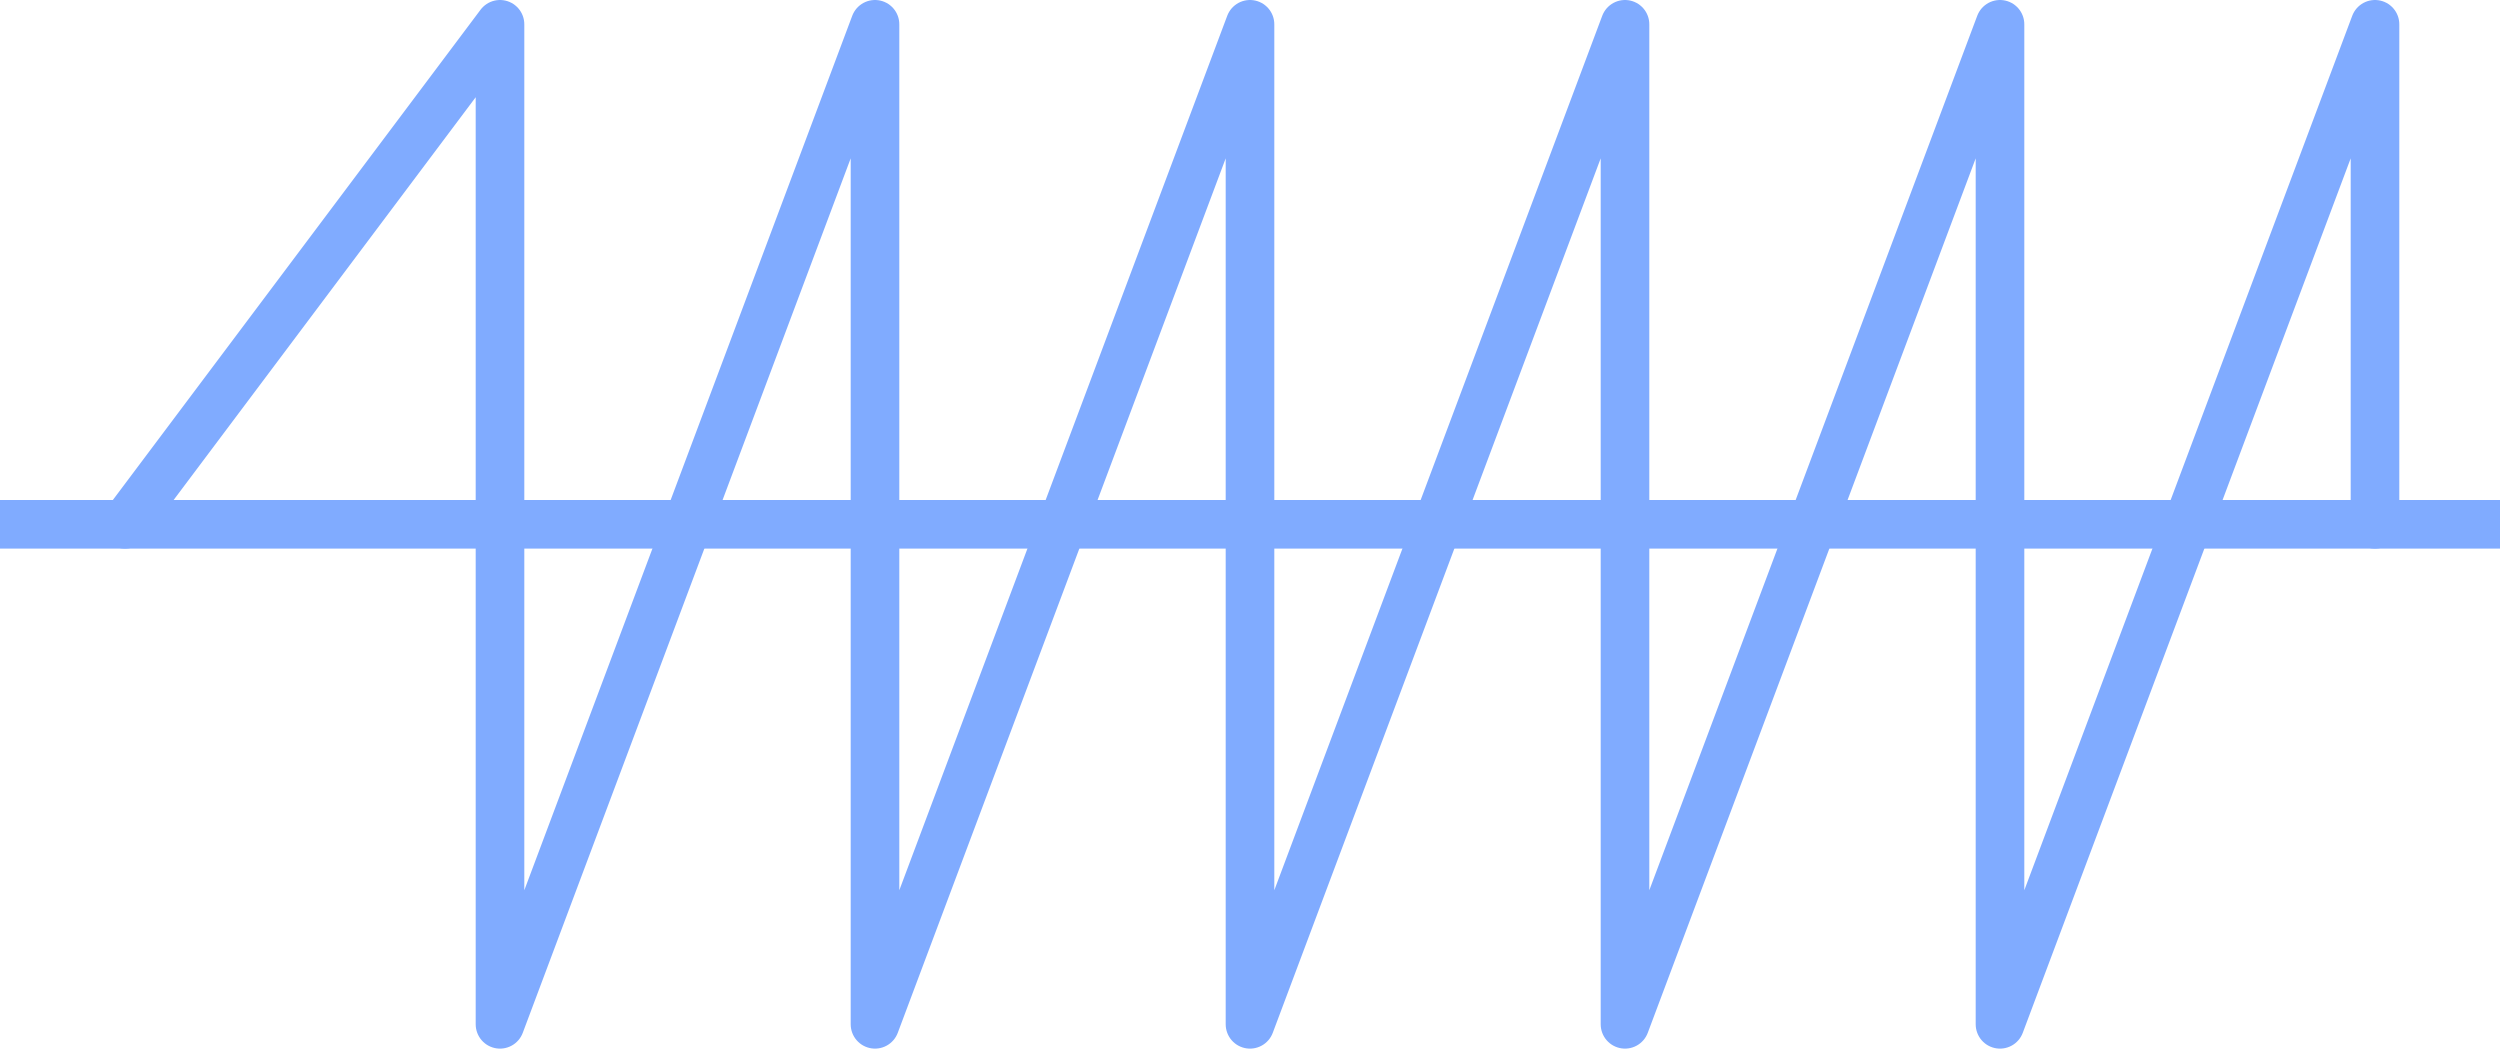
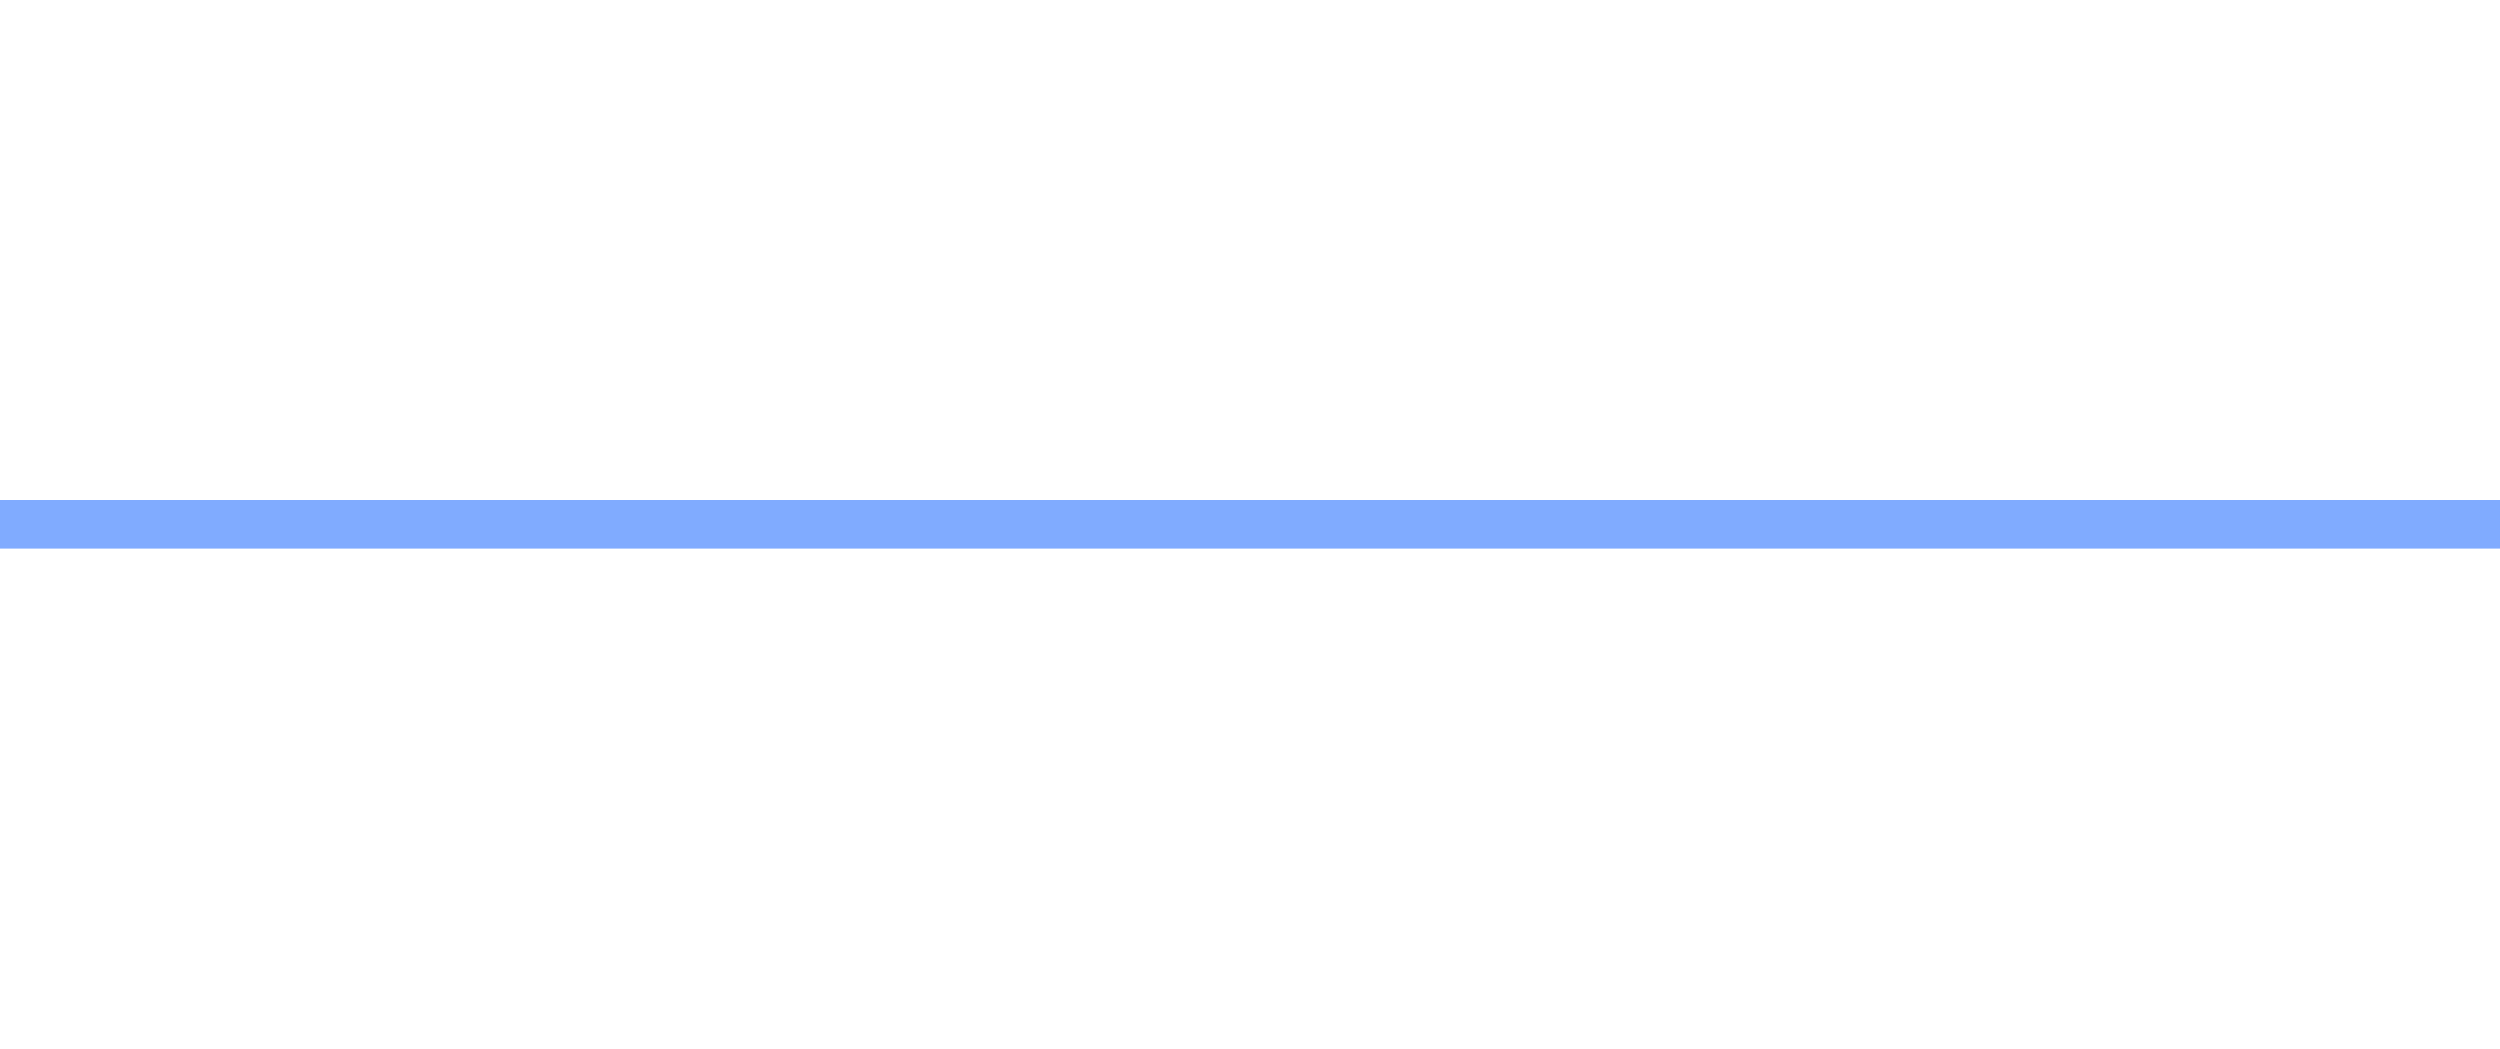
<svg xmlns="http://www.w3.org/2000/svg" width="1440" height="604" viewBox="0 0 1440 604" fill="none">
-   <path d="M72 302L288 14V590L504 14V590L720 14V590L936 14V590L1152 14V590L1368 14V302" stroke="#80ABFF" stroke-width="28" stroke-linecap="round" stroke-linejoin="round" />
  <path d="M0 302H1440" stroke="#80ABFF" stroke-width="28" stroke-linecap="round" stroke-linejoin="round" />
</svg>